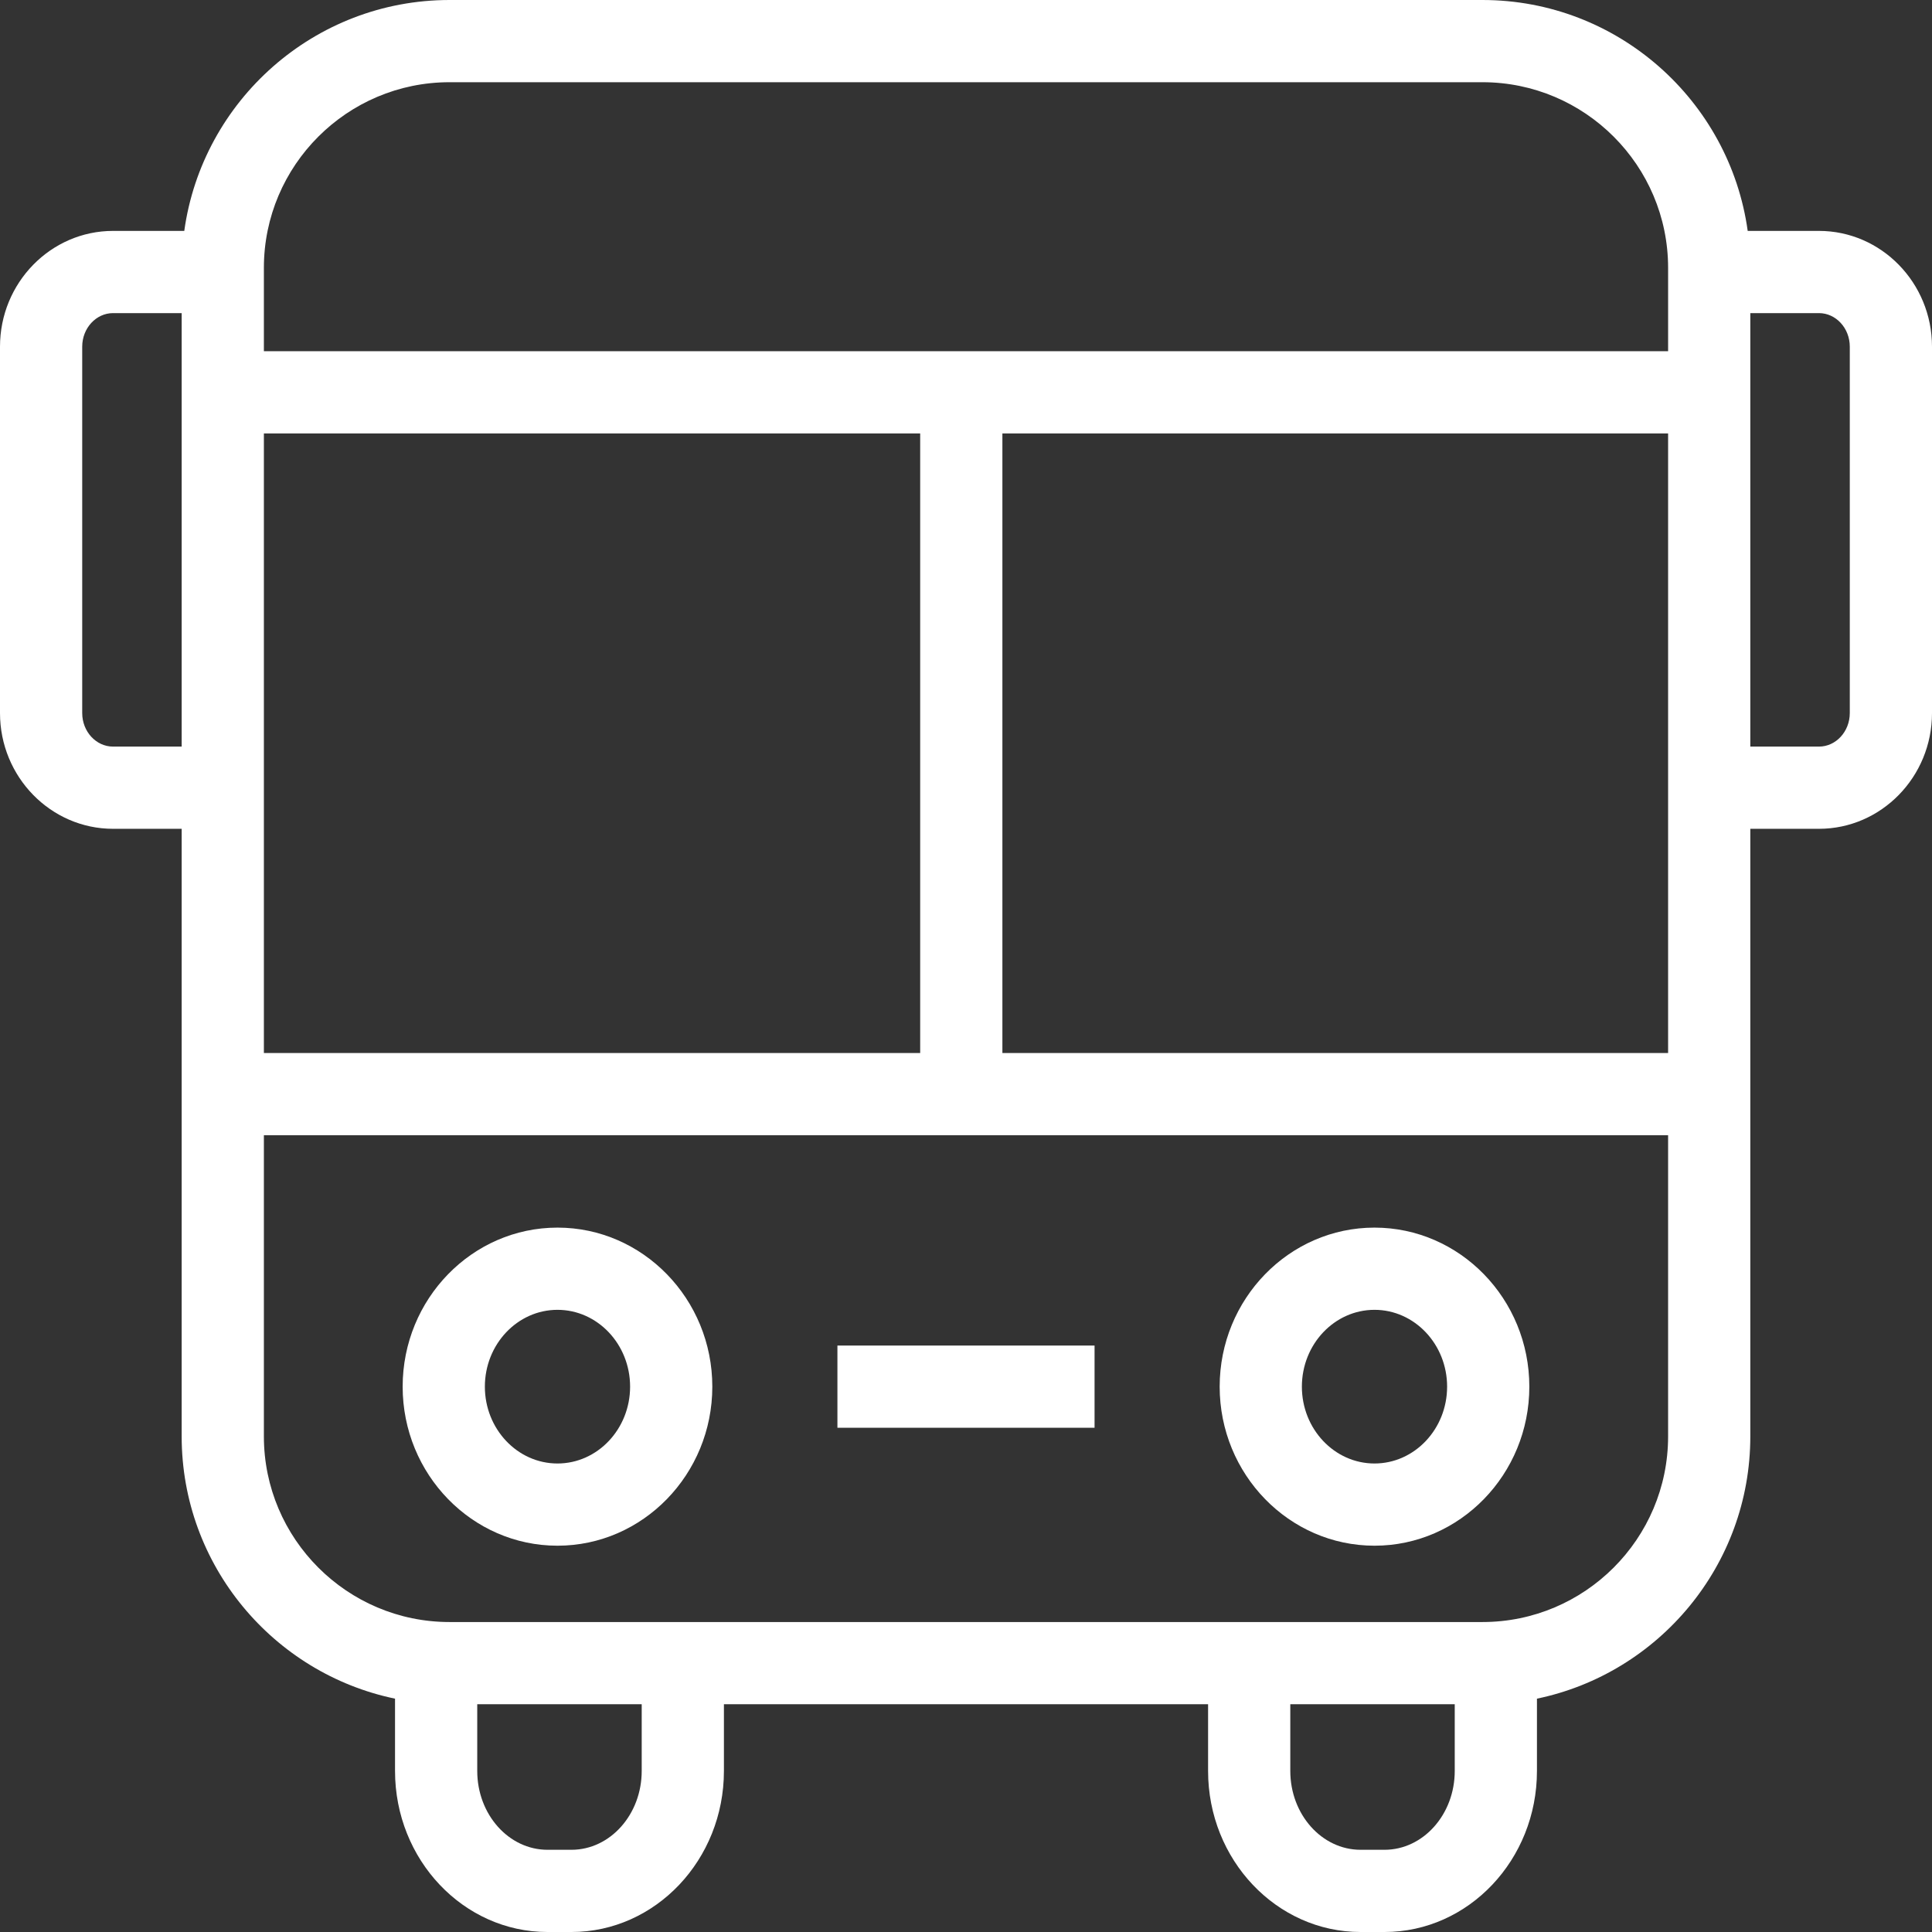
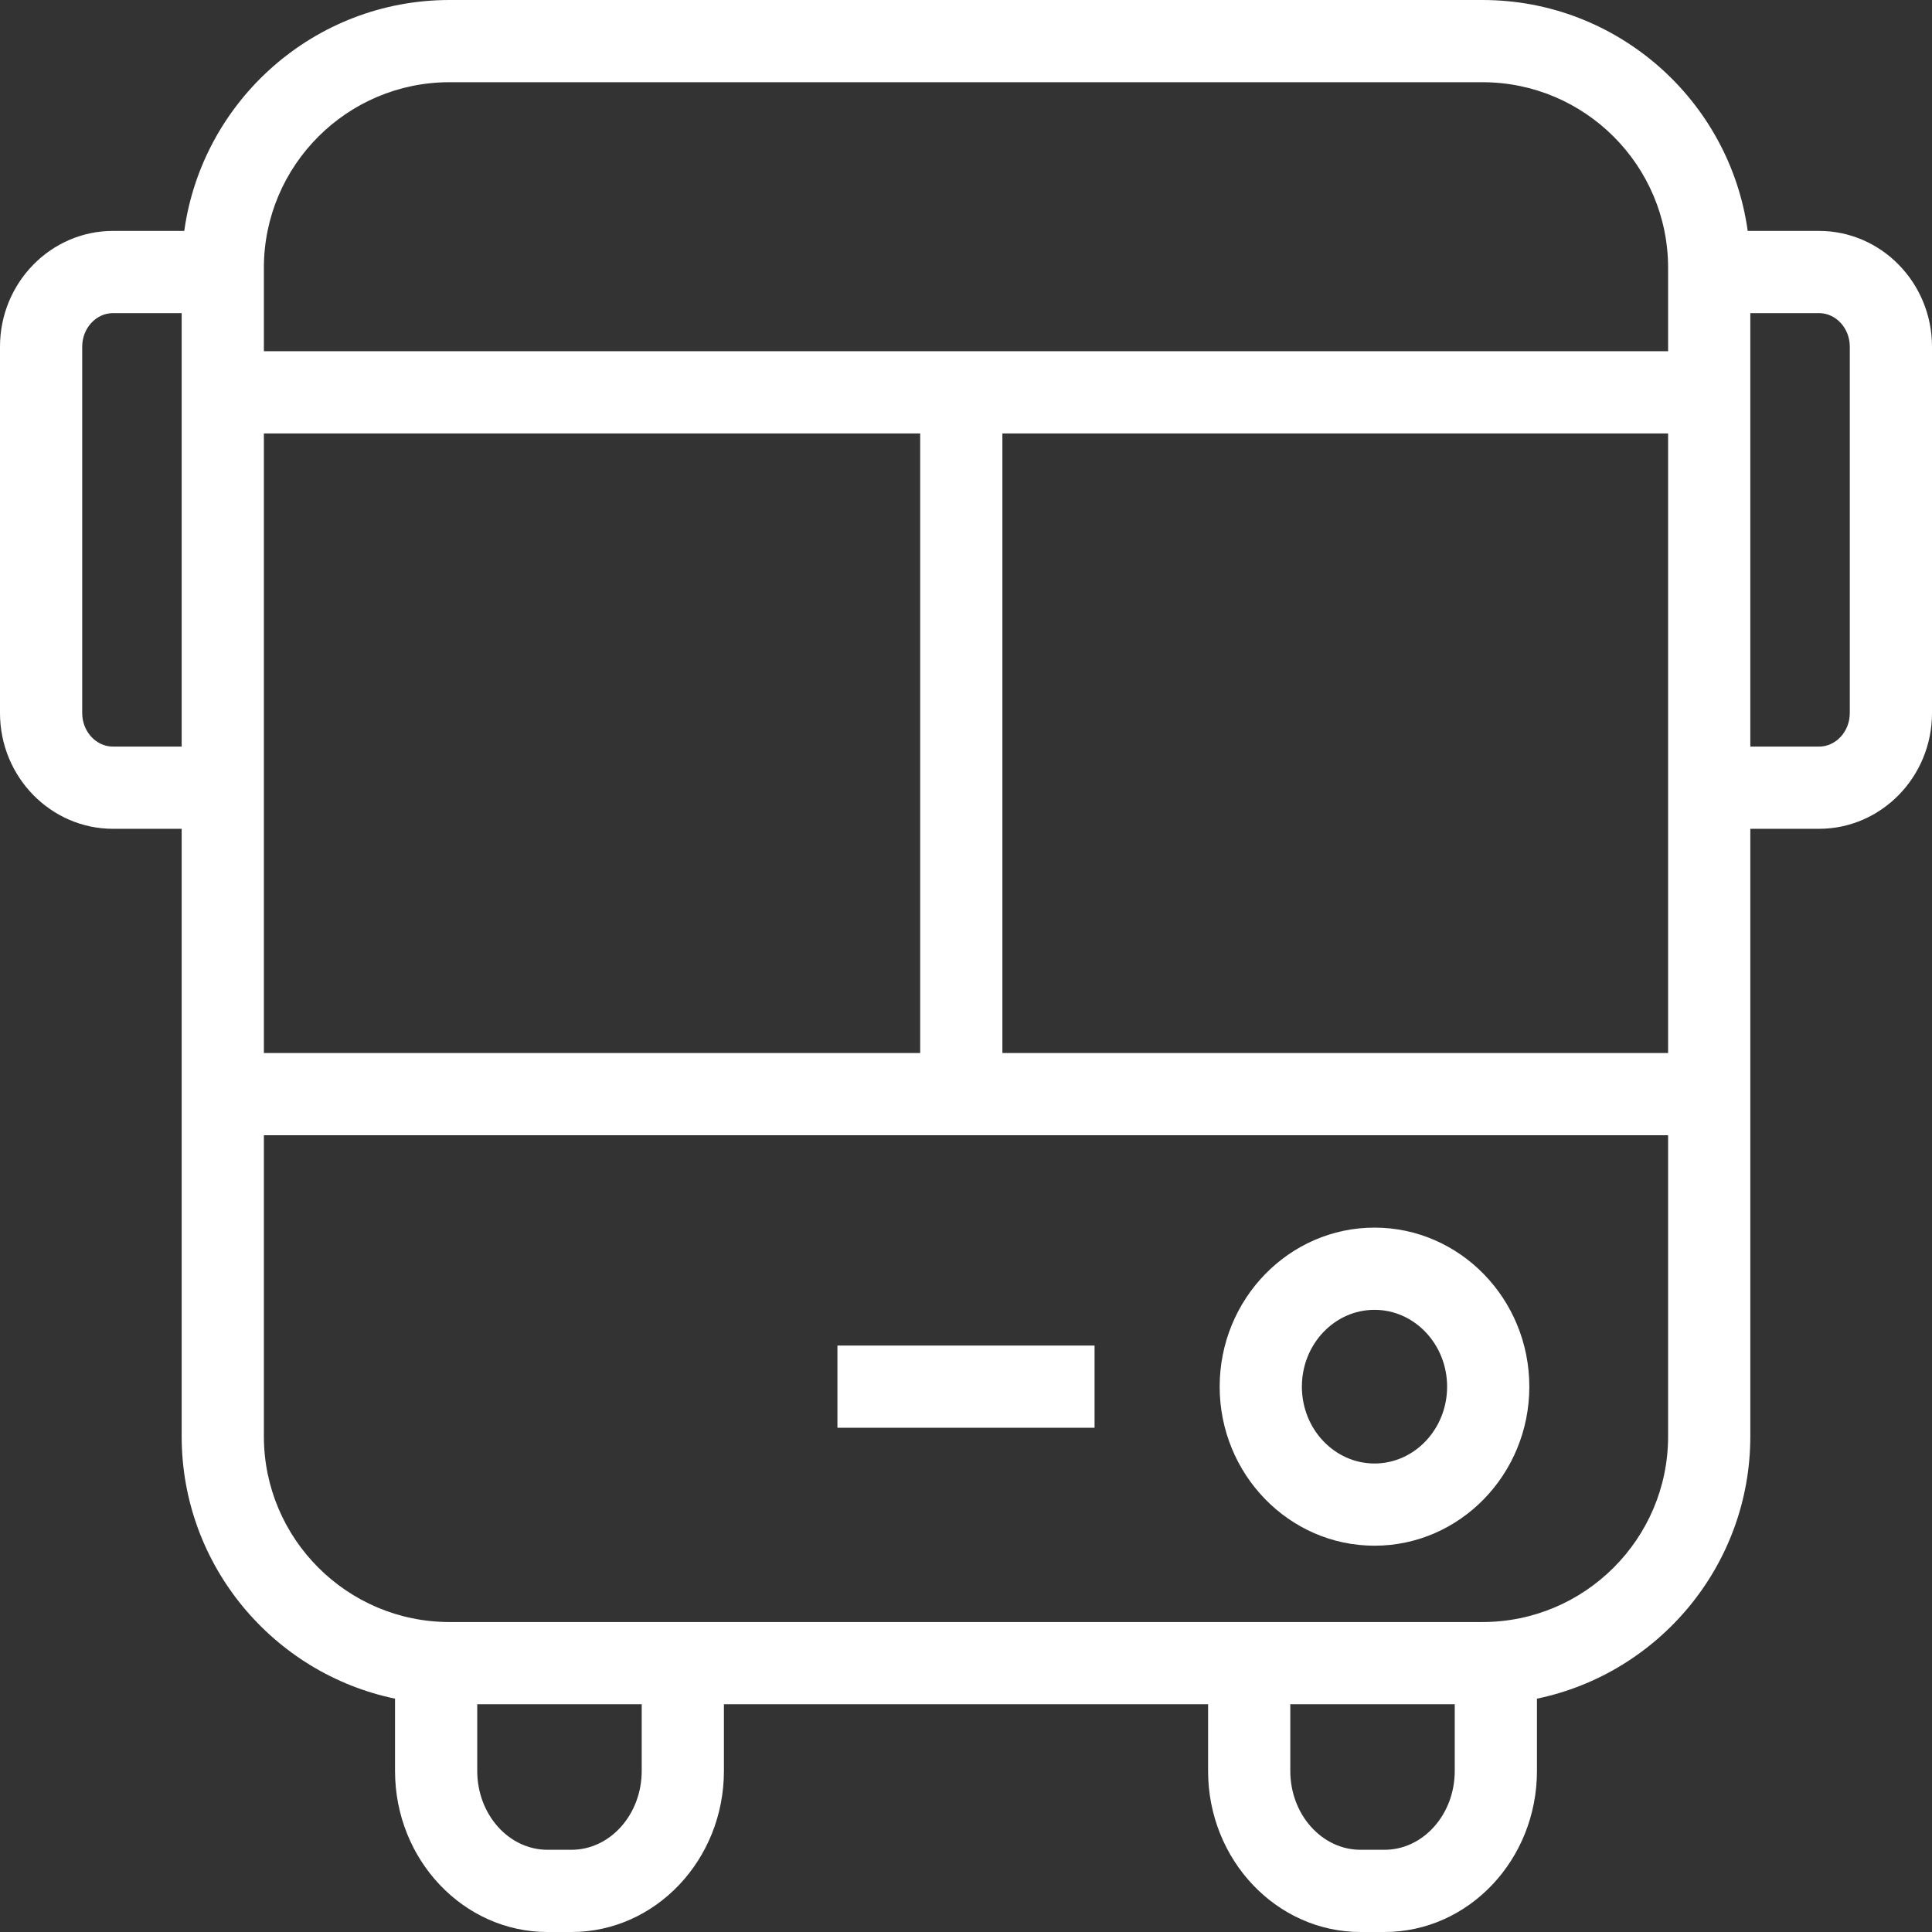
<svg xmlns="http://www.w3.org/2000/svg" version="1.1" id="Capa_1" x="0px" y="0px" viewBox="0 0 490 490" style="enable-background:new 0 0 490 490;" xml:space="preserve" width="512px" height="512px">
  <rect x="0" y="0" width="490" height="490" fill="#333333" stroke="none" />
  <path d="M348.604,311.351c-21.655,0-39.269,18.097-39.269,40.338c0,22.241,17.614,40.338,39.269,40.338  c21.656,0,39.269-18.098,39.269-40.338C387.873,329.448,370.26,311.351,348.604,311.351z M348.604,371.176  c-10.155,0-18.418-8.741-18.418-19.487c0-10.747,8.262-19.487,18.418-19.487c10.157,0,18.418,8.74,18.418,19.487  C367.021,362.435,358.76,371.176,348.604,371.176z" fill="#FFFFFF" />
-   <path d="M141.391,311.351c-21.655,0-39.269,18.097-39.269,40.338c0,22.241,17.614,40.338,39.269,40.338  c21.656,0,39.269-18.098,39.269-40.338C180.66,329.448,163.047,311.351,141.391,311.351z M141.391,371.176  c-10.155,0-18.418-8.741-18.418-19.487c0-10.747,8.262-19.487,18.418-19.487c10.157,0,18.418,8.74,18.418,19.487  C159.809,362.435,151.548,371.176,141.391,371.176z" fill="#FFFFFF" />
  <rect x="212.39" y="341.263" width="65.216" height="20.851" fill="#FFFFFF" />
  <path d="M461.32,58.562h-18.062C438.68,25.525,410.264,0,375.986,0H114.01C79.732,0,51.316,25.525,46.737,58.562H28.681  C12.864,58.562,0,71.732,0,87.919v92.929c0,16.188,12.864,29.357,28.681,29.357h17.395v154.098c0,32.721,23.26,60.113,54.113,66.517  v18.338c0,22.521,17.349,40.842,38.668,40.842h6.078c21.319,0,38.668-18.321,38.668-40.842v-16.921h122.795v16.921  c0,22.521,17.349,40.842,38.668,40.842h6.073c21.319,0,38.668-18.321,38.668-40.842V430.82  c30.853-6.403,54.113-33.796,54.113-66.517V210.206h17.4c15.815,0,28.68-13.169,28.68-29.357V87.919  C490,71.732,477.136,58.562,461.32,58.562z M114.01,20.851h261.977c25.962,0,47.083,21.121,47.083,47.078V89.08H66.927V67.929  C66.927,41.972,88.047,20.851,114.01,20.851z M66.927,109.931h166.452v157.142H66.927V109.931z M254.23,109.931h168.839v157.142  H254.23V109.931z M28.681,189.355c-4.317,0-7.83-3.818-7.83-8.506V87.919c0-4.688,3.512-8.506,7.83-8.506h17.395v109.941H28.681z   M162.752,449.158c0,11.022-7.992,19.991-17.817,19.991h-6.078c-9.825,0-17.817-8.969-17.817-19.991v-16.921h41.713V449.158z   M351.139,469.149h-6.073c-9.825,0-17.817-8.969-17.817-19.991v-16.921h41.707v16.921  C368.956,460.18,360.964,469.149,351.139,469.149z M375.986,411.386H114.01c-25.963,0-47.083-21.121-47.083-47.083v-76.379h356.142  v76.379C423.069,390.265,401.948,411.386,375.986,411.386z M469.149,180.849c0,4.688-3.512,8.506-7.828,8.506h-17.4V79.413h17.4  c4.316,0,7.828,3.818,7.828,8.506V180.849z" fill="#FFFFFF" />
  <g>
</g>
  <g>
</g>
  <g>
</g>
  <g>
</g>
  <g>
</g>
  <g>
</g>
  <g>
</g>
  <g>
</g>
  <g>
</g>
  <g>
</g>
  <g>
</g>
  <g>
</g>
  <g>
</g>
  <g>
</g>
  <g>
</g>
</svg>